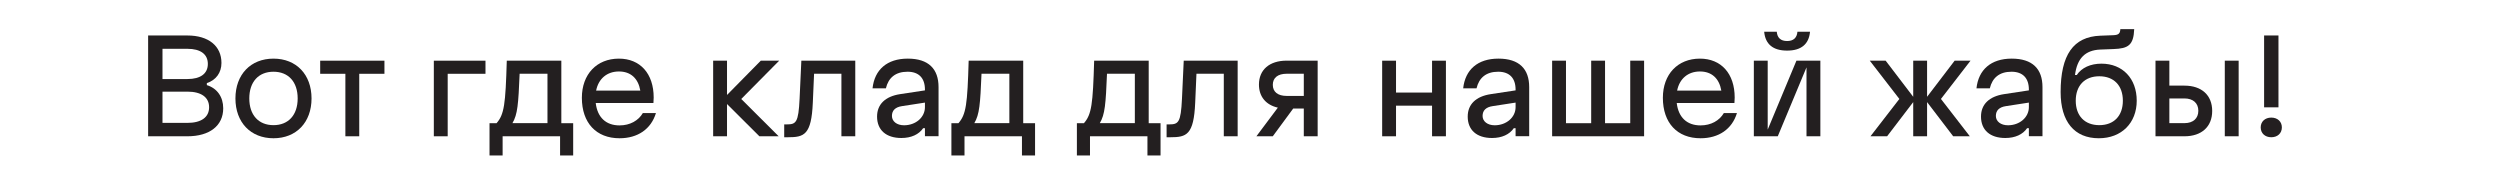
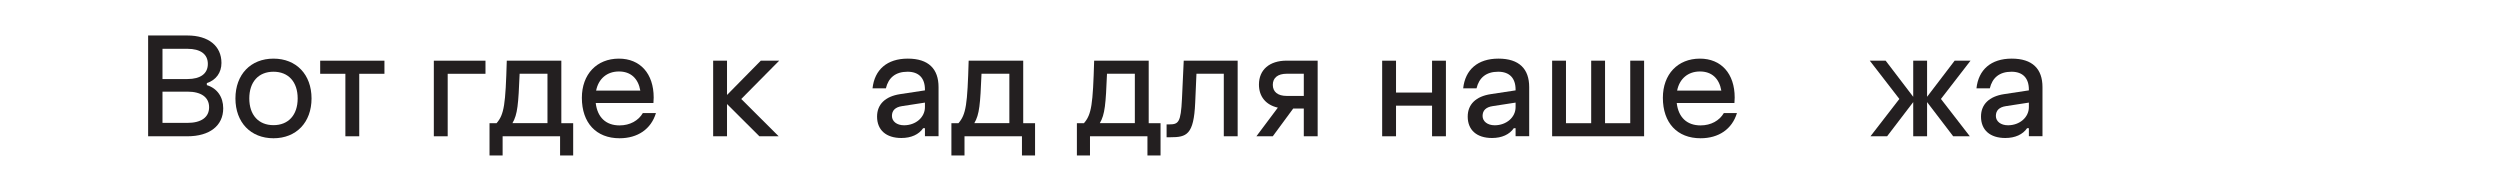
<svg xmlns="http://www.w3.org/2000/svg" id="Layer_1" viewBox="0 0 595.28 42.52">
  <defs>
    <style>      .cls-1 {        fill: #231f20;      }    </style>
  </defs>
  <path class="cls-1" d="M44.63,8.45c5.01,0,8.1,2.49,8.1,6.54,0,2.31-1.29,4.08-3.48,4.8v.48c2.46.75,3.9,2.82,3.9,5.52,0,4.14-3.24,6.66-8.52,6.66h-9.36V8.45h9.36ZM44.63,18.82c3.12,0,4.86-1.29,4.86-3.6s-1.74-3.6-4.86-3.6h-5.94v7.2h5.94ZM44.63,29.26c3.3,0,5.16-1.35,5.16-3.72s-1.86-3.72-5.16-3.72h-5.94v7.44h5.94Z" />
  <path class="cls-1" d="M56.06,23.44c0-5.7,3.63-9.48,9.06-9.48s9.06,3.78,9.06,9.48-3.63,9.48-9.06,9.48-9.06-3.78-9.06-9.48ZM65.12,29.8c3.57,0,5.76-2.43,5.76-6.36s-2.19-6.36-5.76-6.36-5.76,2.43-5.76,6.36,2.19,6.36,5.76,6.36Z" />
  <path class="cls-1" d="M91.54,14.45v3.12h-6v14.88h-3.3v-14.88h-6v-3.12h15.3Z" />
  <path class="cls-1" d="M115.6,14.45v3.12h-9v14.88h-3.3V14.45h12.3Z" />
  <path class="cls-1" d="M133.66,14.45v14.88h2.82v7.68h-3.12v-4.56h-13.68v4.56h-3.12v-7.68h1.68c1.83-2.1,2.13-4.5,2.43-14.88h12.99ZM130.36,29.32v-11.76h-6.63c-.3,7.26-.48,9.66-1.71,11.76h8.34Z" />
  <path class="cls-1" d="M147.37,13.96c5.07,0,8.28,3.57,8.28,9.27,0,.45-.03.87-.06,1.29h-13.74c.39,3.39,2.4,5.34,5.67,5.34,2.49,0,4.5-1.14,5.55-2.94h3.12c-1.17,3.84-4.35,6-8.67,6-5.55,0-8.97-3.66-8.97-9.63,0-5.61,3.54-9.33,8.82-9.33ZM152.47,21.58c-.51-2.91-2.28-4.56-5.1-4.56s-4.86,1.71-5.43,4.56h10.53Z" />
  <path class="cls-1" d="M173.11,14.45v8.16l8.04-8.16h4.38l-9.03,9.12,8.91,8.88h-4.59l-7.71-7.68v7.68h-3.3V14.45h3.3Z" />
-   <path class="cls-1" d="M186.73,29.62h.6c2.22,0,2.79-.42,3.06-6.06l.42-9.12h12.84v18h-3.3v-14.88h-6.51l-.3,6.9c-.33,7.68-2.07,8.22-5.91,8.22h-.9v-3.06Z" />
  <path class="cls-1" d="M208.84,27.76c0-2.94,1.98-4.8,5.46-5.34l5.94-.9v-.18c0-2.73-1.44-4.26-4.14-4.26-2.88,0-4.56,1.44-5.16,3.96h-3.18c.48-4.44,3.45-7.08,8.4-7.08s7.32,2.46,7.32,6.78v11.7h-3.24v-1.92h-.42c-1.02,1.5-2.85,2.34-5.19,2.34-3.63,0-5.79-1.89-5.79-5.1ZM215.26,29.83c2.79,0,4.98-1.89,4.98-4.32v-1.08l-5.46.84c-1.62.24-2.4,1.05-2.4,2.34s1.17,2.22,2.88,2.22Z" />
  <path class="cls-1" d="M243.64,14.45v14.88h2.82v7.68h-3.12v-4.56h-13.68v4.56h-3.12v-7.68h1.68c1.83-2.1,2.13-4.5,2.43-14.88h12.99ZM240.34,29.32v-11.76h-6.63c-.3,7.26-.48,9.66-1.71,11.76h8.34Z" />
  <path class="cls-1" d="M273.52,14.45v14.88h2.82v7.68h-3.12v-4.56h-13.68v4.56h-3.12v-7.68h1.68c1.83-2.1,2.13-4.5,2.43-14.88h12.99ZM270.22,29.32v-11.76h-6.63c-.3,7.26-.48,9.66-1.71,11.76h8.34Z" />
  <path class="cls-1" d="M277.78,29.62h.6c2.22,0,2.79-.42,3.06-6.06l.42-9.12h12.84v18h-3.3v-14.88h-6.51l-.3,6.9c-.33,7.68-2.07,8.22-5.91,8.22h-.9v-3.06Z" />
  <path class="cls-1" d="M299.17,32.44l5.1-6.81c-2.82-.63-4.5-2.61-4.5-5.49,0-3.54,2.52-5.7,6.6-5.7h7.38v18h-3.3v-6.6h-2.52l-4.86,6.6h-3.9ZM306.37,22.84h4.08v-5.28h-4.08c-2.1,0-3.3.96-3.3,2.64s1.2,2.64,3.3,2.64Z" />
  <path class="cls-1" d="M332.41,14.45v7.59h8.58v-7.59h3.3v18h-3.3v-7.29h-8.58v7.29h-3.3V14.45h3.3Z" />
  <path class="cls-1" d="M349.48,27.76c0-2.94,1.98-4.8,5.46-5.34l5.94-.9v-.18c0-2.73-1.44-4.26-4.14-4.26-2.88,0-4.56,1.44-5.16,3.96h-3.18c.48-4.44,3.45-7.08,8.4-7.08s7.32,2.46,7.32,6.78v11.7h-3.24v-1.92h-.42c-1.02,1.5-2.85,2.34-5.19,2.34-3.63,0-5.79-1.89-5.79-5.1ZM355.9,29.83c2.79,0,4.98-1.89,4.98-4.32v-1.08l-5.46.84c-1.62.24-2.4,1.05-2.4,2.34s1.17,2.22,2.88,2.22Z" />
  <path class="cls-1" d="M372.88,14.45v14.88h6v-14.88h3.3v14.88h6v-14.88h3.3v18h-21.9V14.45h3.3Z" />
  <path class="cls-1" d="M404.77,13.96c5.07,0,8.28,3.57,8.28,9.27,0,.45-.03.87-.06,1.29h-13.74c.39,3.39,2.4,5.34,5.67,5.34,2.49,0,4.5-1.14,5.55-2.94h3.12c-1.17,3.84-4.35,6-8.67,6-5.55,0-8.97-3.66-8.97-9.63,0-5.61,3.54-9.33,8.82-9.33ZM409.87,21.58c-.51-2.91-2.28-4.56-5.1-4.56s-4.86,1.71-5.43,4.56h10.53Z" />
-   <path class="cls-1" d="M420.91,14.45v16.41l6.84-16.41h5.7v18h-3.3v-16.41l-6.84,16.41h-5.7V14.45h3.3ZM423.07,7.55c.12,1.47.96,2.22,2.46,2.22s2.34-.75,2.46-2.22h3c-.27,2.97-2.1,4.5-5.46,4.5s-5.19-1.53-5.46-4.5h3Z" />
  <path class="cls-1" d="M445.39,32.44l6.87-8.88-7.05-9.12h3.78l6.57,8.61v-8.61h3.3v8.61l6.57-8.61h3.78l-7.05,9.12,6.87,8.88h-3.96l-6.21-8.13v8.13h-3.3v-8.13l-6.21,8.13h-3.96Z" />
  <path class="cls-1" d="M471.7,27.76c0-2.94,1.98-4.8,5.46-5.34l5.94-.9v-.18c0-2.73-1.44-4.26-4.14-4.26-2.88,0-4.56,1.44-5.16,3.96h-3.18c.48-4.44,3.45-7.08,8.4-7.08s7.32,2.46,7.32,6.78v11.7h-3.24v-1.92h-.42c-1.02,1.5-2.85,2.34-5.19,2.34-3.63,0-5.79-1.89-5.79-5.1ZM478.12,29.83c2.79,0,4.98-1.89,4.98-4.32v-1.08l-5.46.84c-1.62.24-2.4,1.05-2.4,2.34s1.17,2.22,2.88,2.22Z" />
-   <path class="cls-1" d="M490.66,21.94c0-8.88,3.03-13.2,9.45-13.44l3.15-.12c1.23-.06,1.56-.42,1.62-1.44h3.3c-.15,3.84-1.44,4.62-4.92,4.74l-3.15.12c-3.6.15-5.52,2.1-6.03,6.06h.42c1.17-1.74,3.27-2.7,5.88-2.7,5.04,0,8.4,3.54,8.4,8.82s-3.6,8.94-9.03,8.94c-5.82,0-9.09-3.96-9.09-10.98ZM499.87,29.8c3.48,0,5.61-2.22,5.61-5.82s-2.13-5.82-5.61-5.82-5.61,2.22-5.61,5.82,2.13,5.82,5.61,5.82Z" />
-   <path class="cls-1" d="M516.55,14.45v5.94h3.6c4.08,0,6.6,2.28,6.6,6.03s-2.52,6.03-6.6,6.03h-6.9V14.45h3.3ZM520.15,29.32c2.04,0,3.3-1.11,3.3-2.94s-1.26-2.94-3.3-2.94h-3.6v5.88h3.6ZM529.75,14.45h3.3v18h-3.3V14.45Z" />
-   <path class="cls-1" d="M540.82,28c1.5,0,2.52.96,2.52,2.34s-1.02,2.34-2.52,2.34-2.52-.96-2.52-2.34,1.02-2.34,2.52-2.34ZM542.53,8.45v17.1h-3.42V8.45h3.42Z" />
</svg>